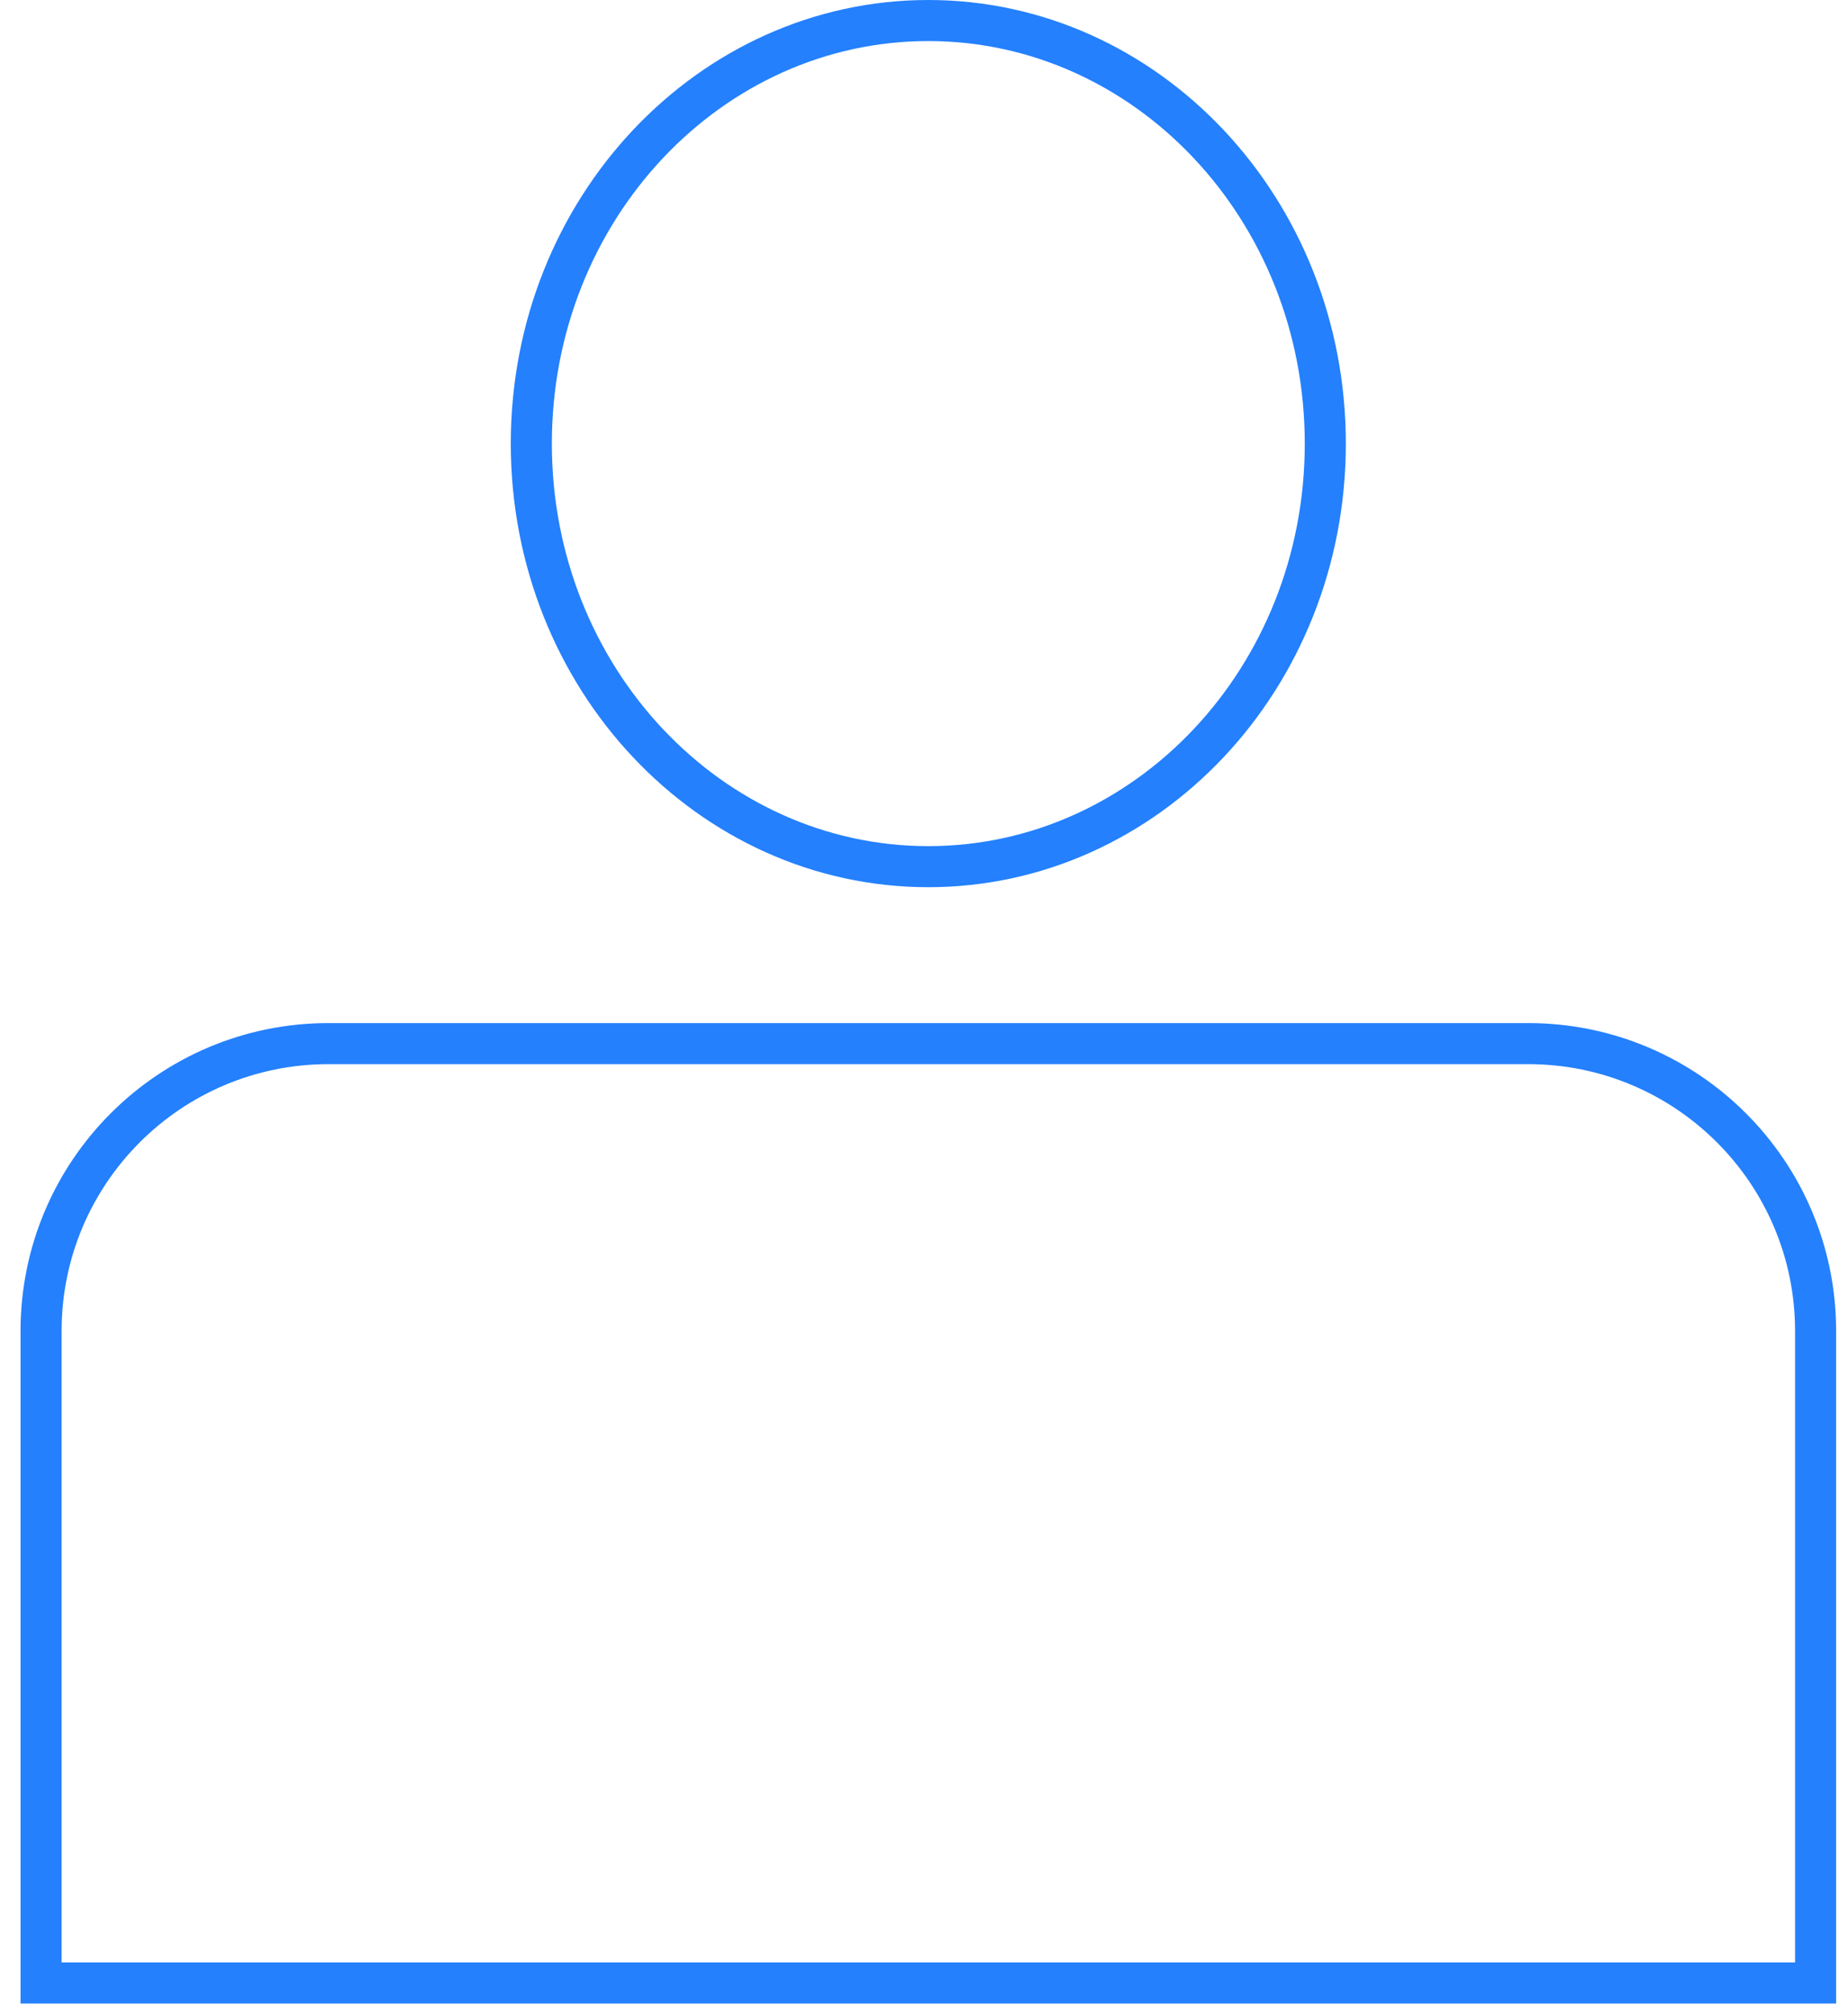
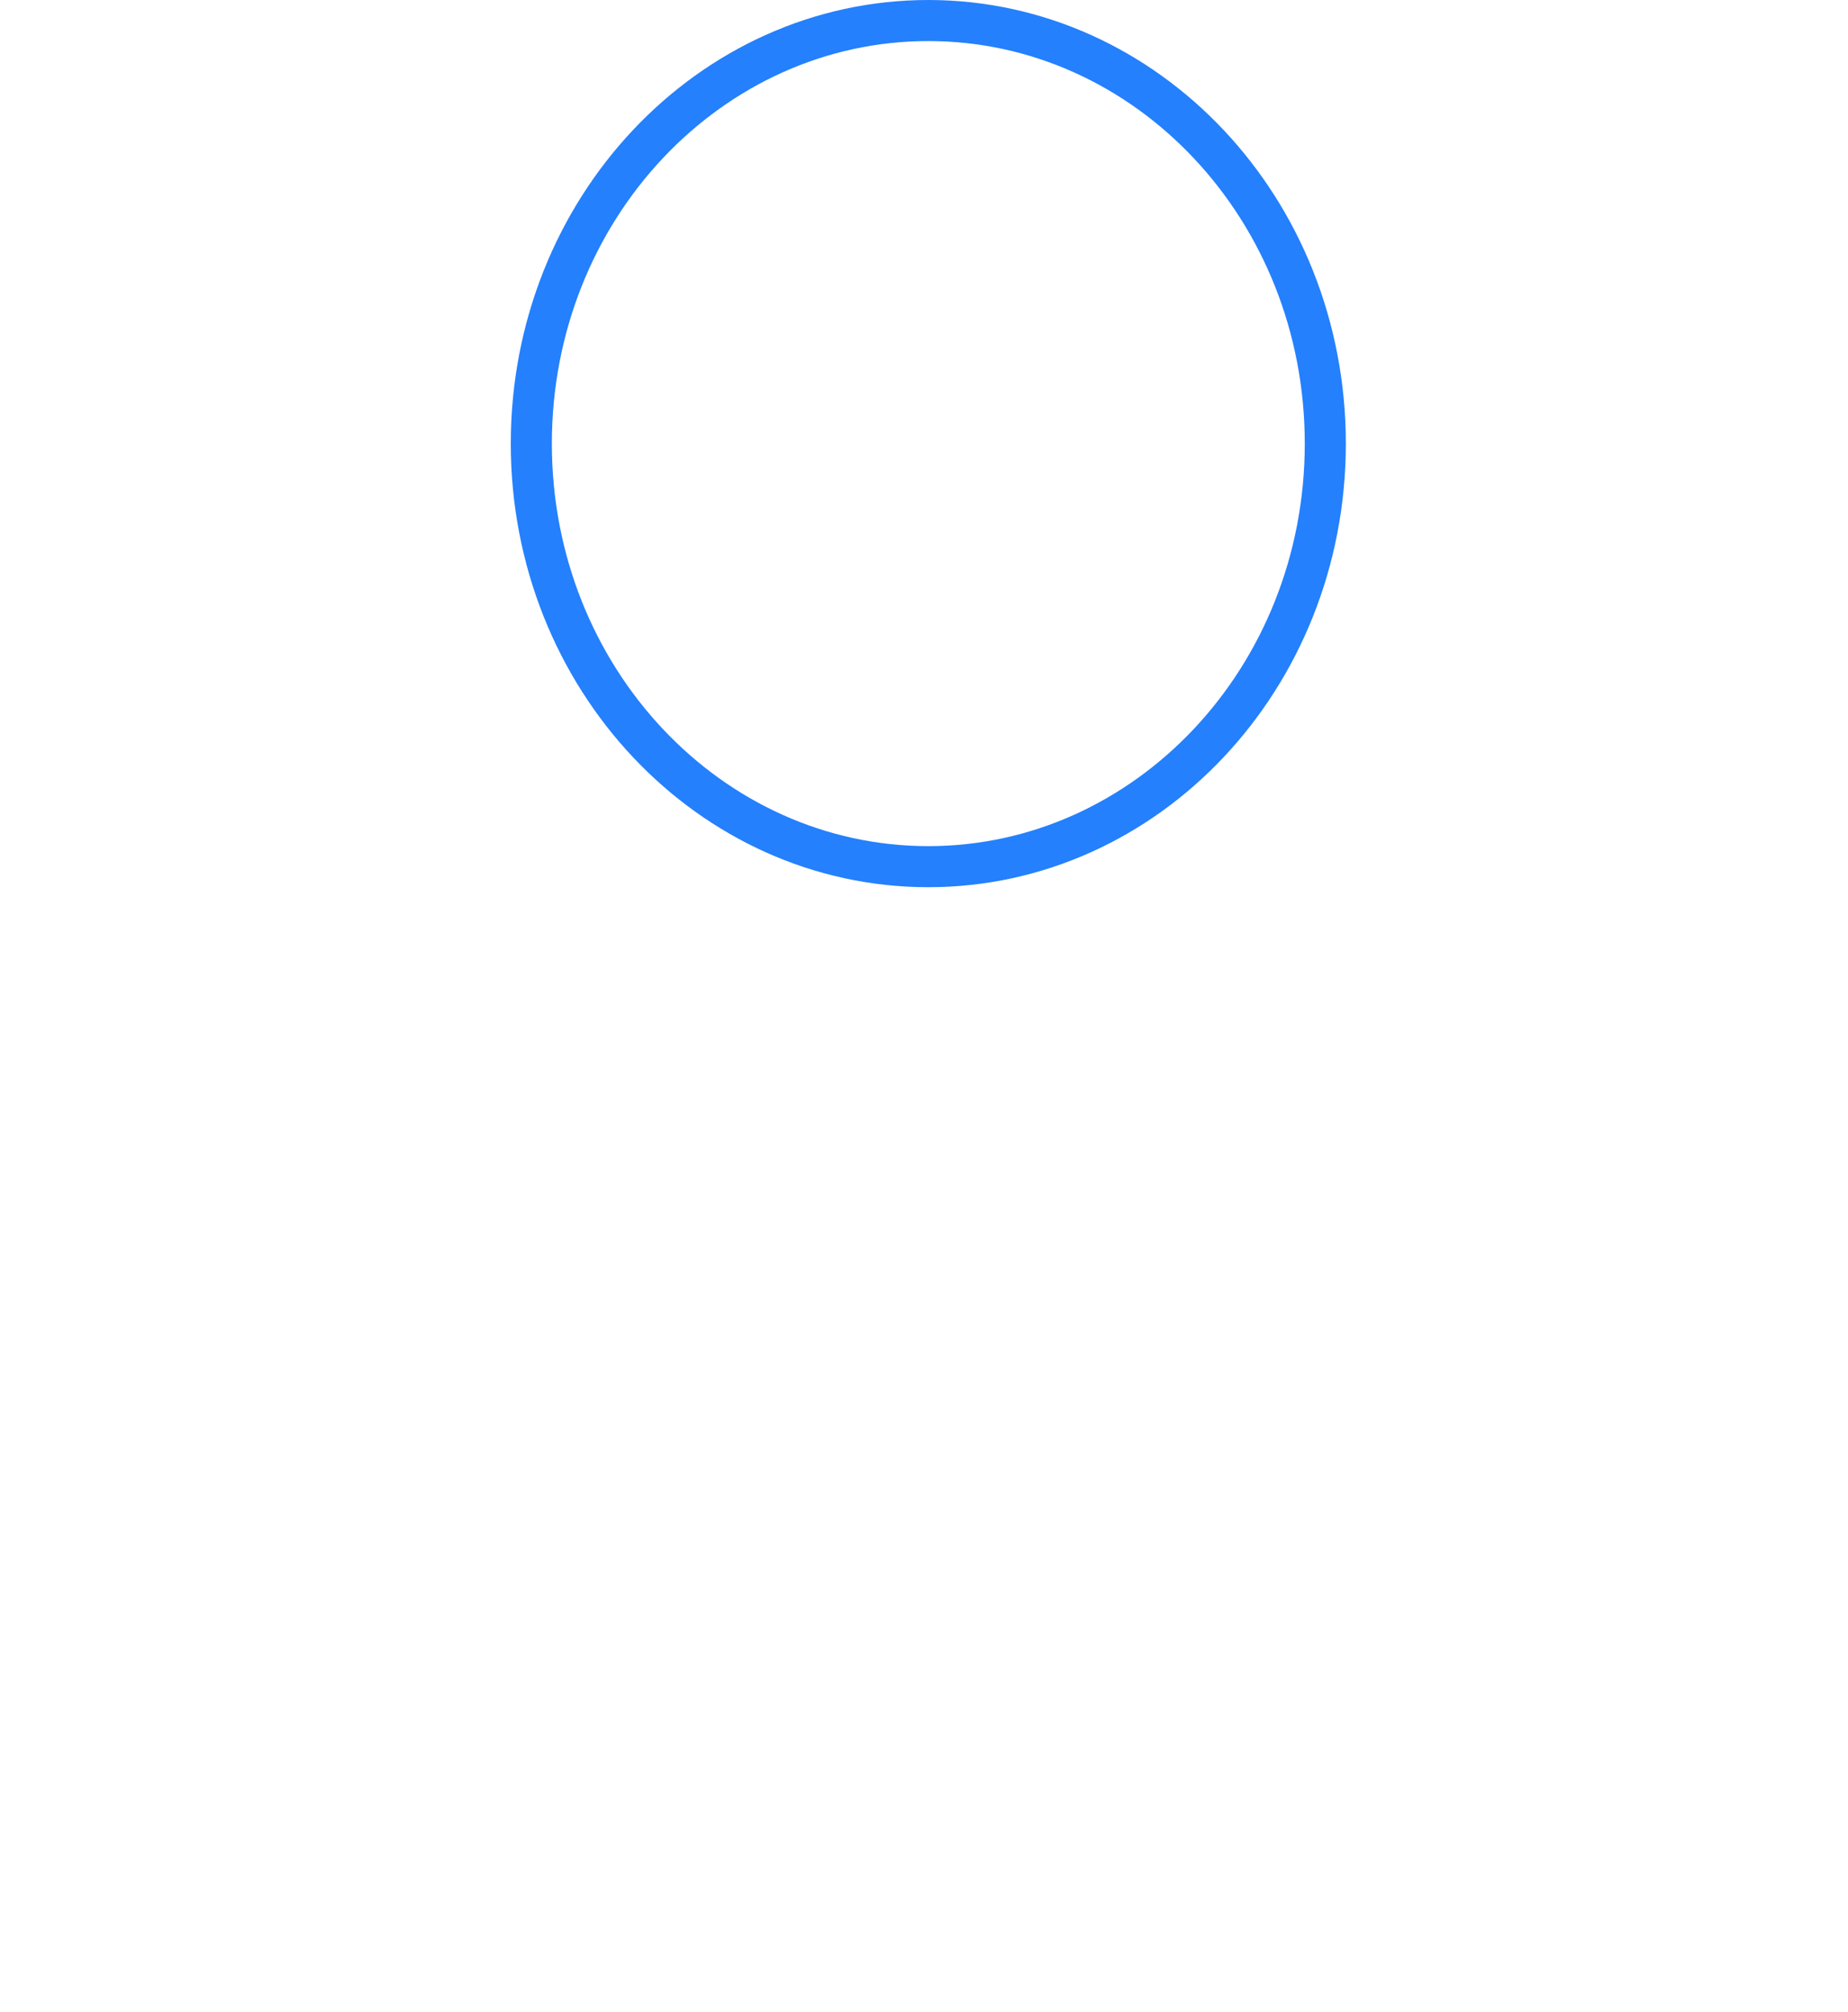
<svg xmlns="http://www.w3.org/2000/svg" width="45" height="49" viewBox="0 0 45 49" fill="none">
  <g id="Group 1000010062">
    <path id="Ellipse 1722" d="M32.272 10.803C32.272 16.522 27.916 21.105 22.605 21.105C17.294 21.105 12.938 16.522 12.938 10.803C12.938 5.084 17.294 0.5 22.605 0.5C27.916 0.5 32.272 5.084 32.272 10.803Z" stroke="#2480FD" />
-     <path id="Vector 1484" d="M1 32.414V48.29H44.211V32.414C44.211 28.548 41.077 25.414 37.211 25.414H8C4.134 25.414 1 28.548 1 32.414Z" stroke="#2480FD" />
  </g>
</svg>